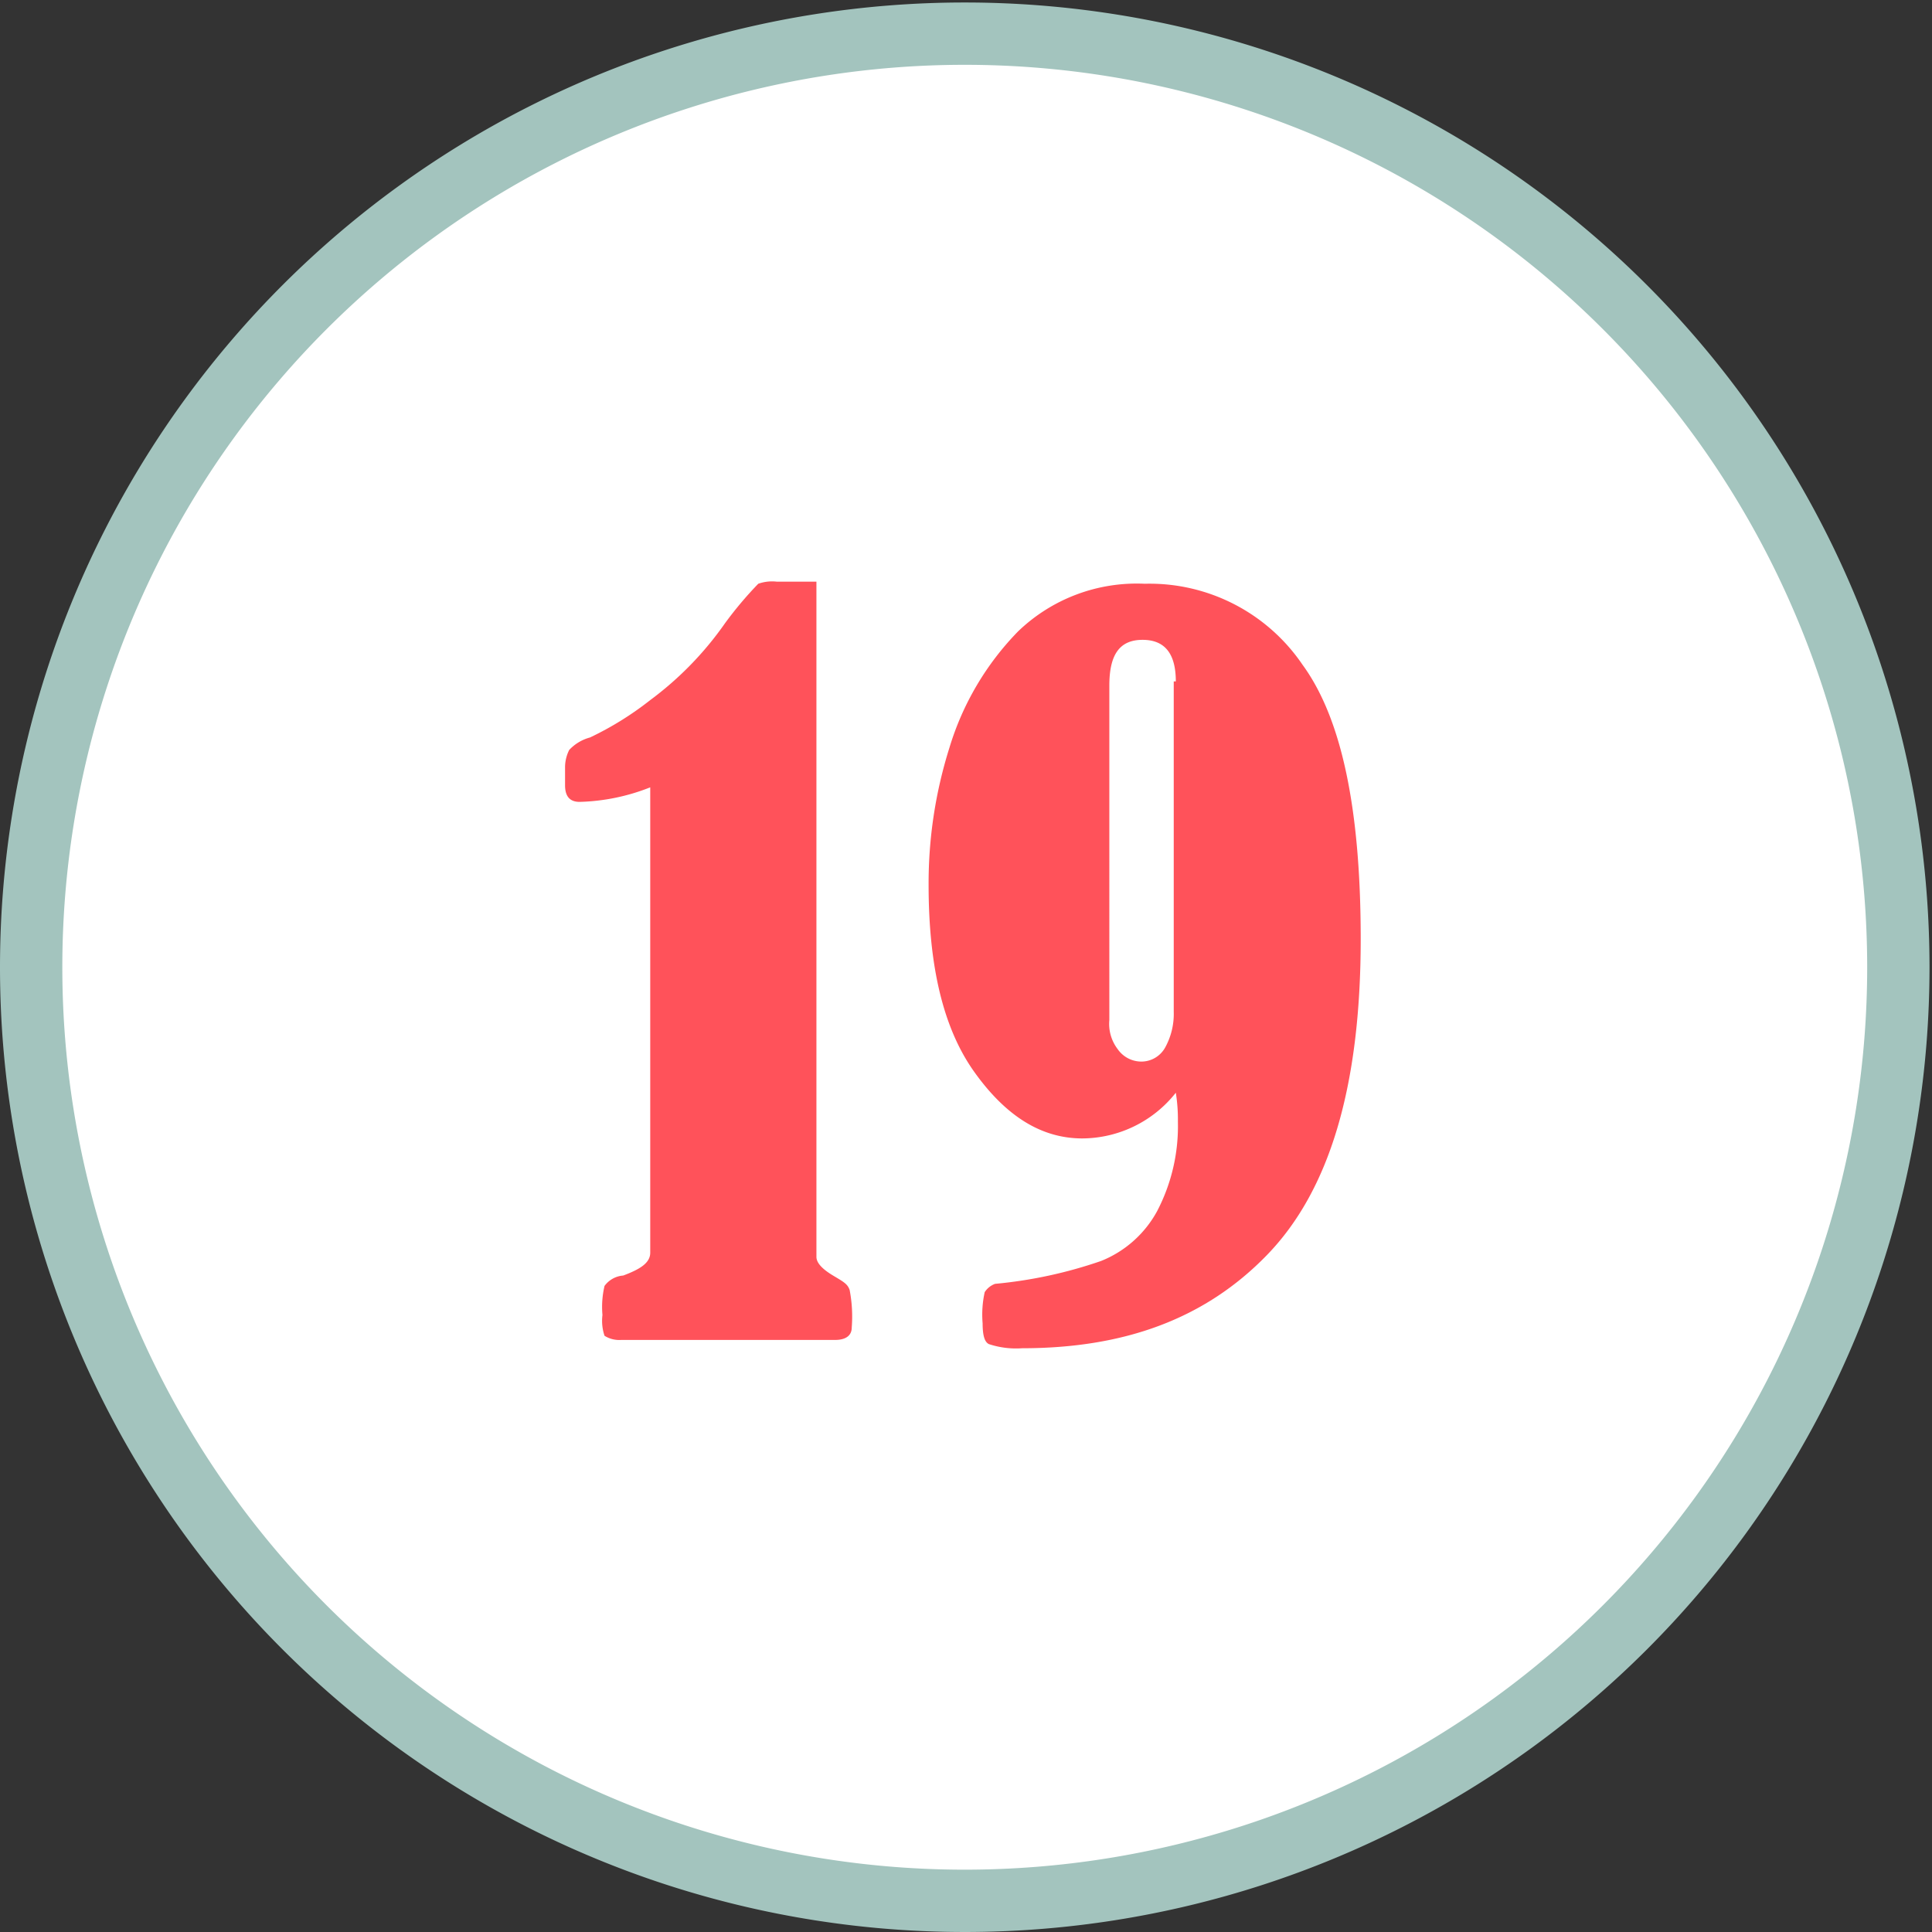
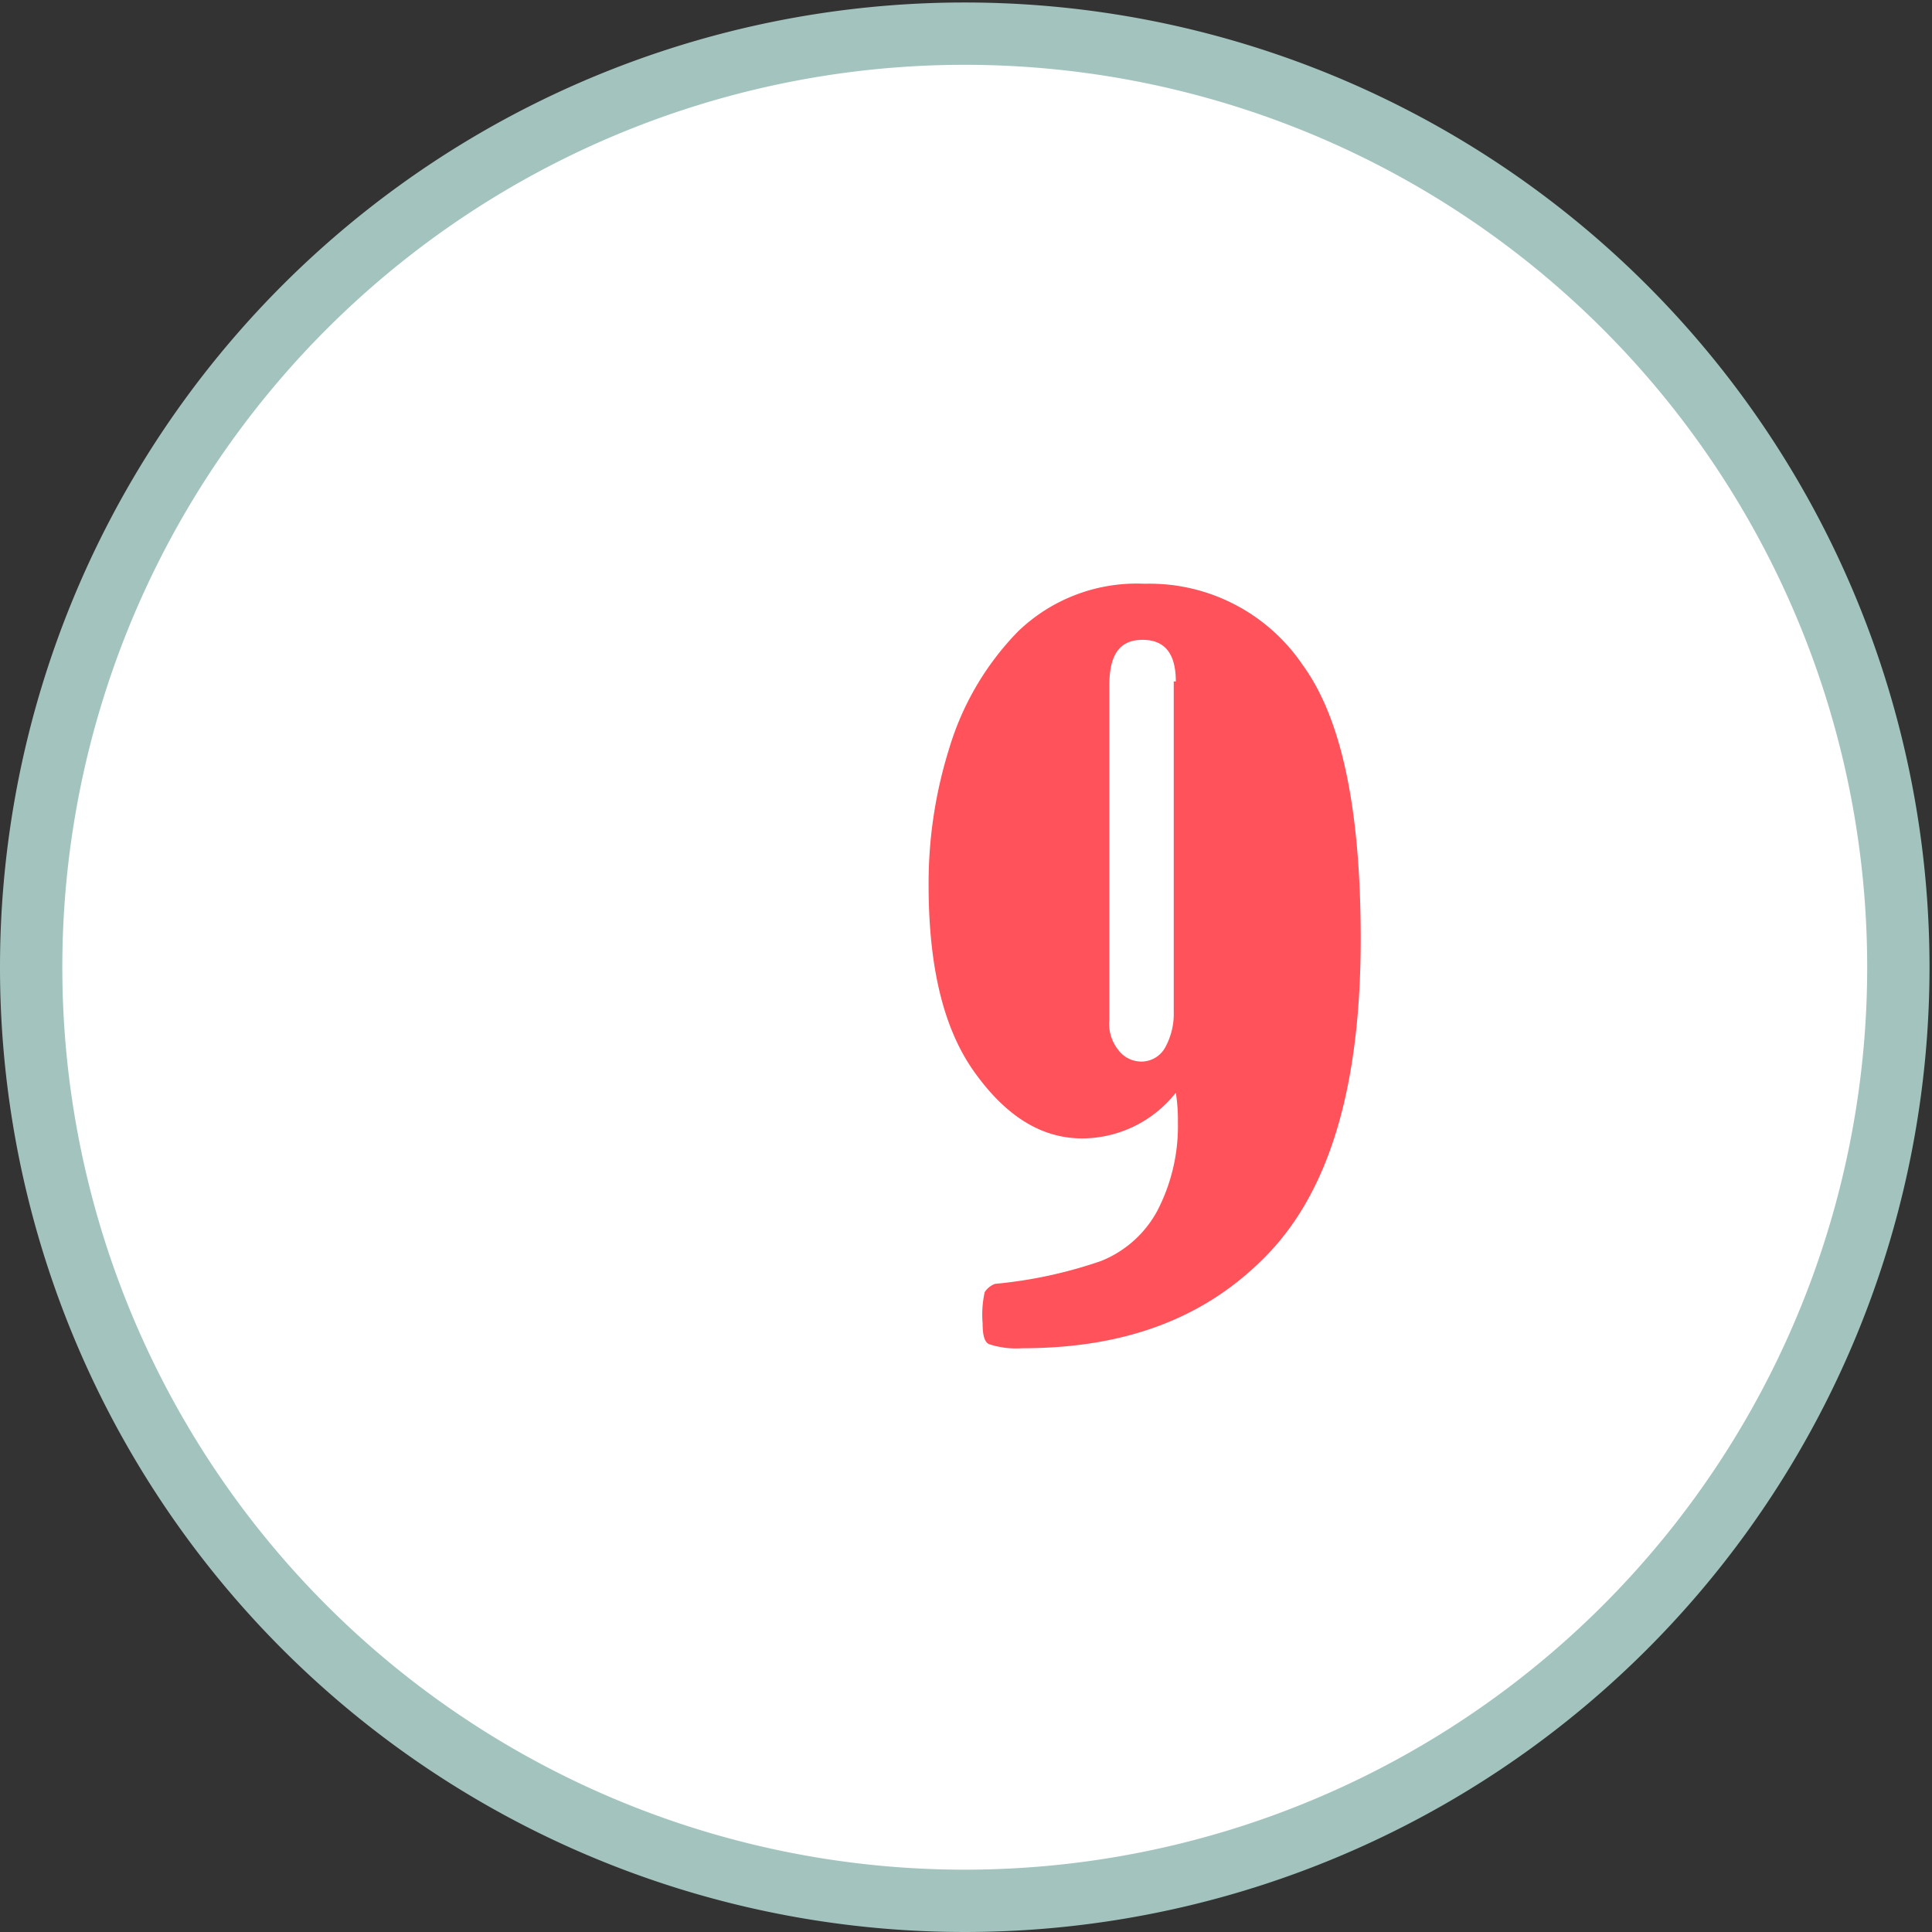
<svg xmlns="http://www.w3.org/2000/svg" viewBox="0 0 93 93">
  <rect x="0" y="0" width="93" height="93" fill="#333333" stroke="none" />
  <defs>
    <style>.cls-1{fill:#fff;stroke:#a3c4be;stroke-linecap:round;stroke-linejoin:round;stroke-width:3px;}.cls-2{fill:#ff525a;}</style>
  </defs>
  <g id="Calque_2" data-name="Calque 2">
    <g id="CHIFFRES">
      <g id="Calque_2-2" data-name="Calque 2">
        <g id="Background">
          <g id="Groupe_520" data-name="Groupe 520">
            <g id="Groupe_422" data-name="Groupe 422">
              <path id="Tracé_270" data-name="Tracé 270" class="cls-1" d="M1.5,46.5a44.94,44.94,0,1,1,0,.12Z" />
            </g>
-             <path class="cls-2" d="M31.3,37.9a9.88,9.88,0,0,1-3.4.7c-.5,0-.7-.3-.7-.8v-.9a1.86,1.86,0,0,1,.2-.8,2.11,2.11,0,0,1,1-.6,15.25,15.25,0,0,0,2.9-1.8A16,16,0,0,0,34.9,30a18.07,18.07,0,0,1,1.6-1.9,2,2,0,0,1,.9-.1h1.9V60.5c0,.3.3.6.8.9s.7.4.8.7a6.79,6.79,0,0,1,.1,1.8c0,.4-.3.6-.8.6H29.9a1.33,1.33,0,0,1-.8-.2,2.25,2.25,0,0,1-.1-1,4.4,4.4,0,0,1,.1-1.4,1.23,1.23,0,0,1,.9-.5c.8-.3,1.3-.6,1.3-1.1Z" />
-             <path class="cls-2" d="M56.6,52.6a5.77,5.77,0,0,1-4.5,2.2c-2,0-3.7-1.1-5.2-3.2s-2.2-5.1-2.2-9a21.69,21.69,0,0,1,1-6.6A13.68,13.68,0,0,1,49,30.4a8.23,8.23,0,0,1,6.1-2.3A8.9,8.9,0,0,1,62.7,32c1.9,2.6,2.8,7,2.8,13.2,0,7.1-1.5,12.1-4.5,15.2s-6.9,4.5-11.8,4.5a4.15,4.15,0,0,1-1.6-.2c-.2-.1-.3-.4-.3-1a5,5,0,0,1,.1-1.5,1,1,0,0,1,.5-.4A21.69,21.69,0,0,0,53,60.7a5.32,5.32,0,0,0,2.7-2.4,8.83,8.83,0,0,0,1-4.3A8.17,8.17,0,0,0,56.6,52.6Zm0-19.8c0-1.3-.5-2-1.6-2s-1.6.7-1.6,2.2V49.1a2,2,0,0,0,.4,1.4,1.39,1.39,0,0,0,1.1.6,1.31,1.31,0,0,0,1.2-.7,3.36,3.36,0,0,0,.4-1.7V32.8Z" />
+             <path class="cls-2" d="M56.6,52.6a5.77,5.77,0,0,1-4.5,2.2c-2,0-3.7-1.1-5.2-3.2s-2.2-5.1-2.2-9a21.69,21.69,0,0,1,1-6.6A13.68,13.68,0,0,1,49,30.4a8.23,8.23,0,0,1,6.1-2.3A8.9,8.9,0,0,1,62.7,32c1.9,2.6,2.8,7,2.8,13.2,0,7.1-1.5,12.1-4.5,15.2s-6.9,4.5-11.8,4.5a4.15,4.15,0,0,1-1.6-.2c-.2-.1-.3-.4-.3-1a5,5,0,0,1,.1-1.5,1,1,0,0,1,.5-.4A21.69,21.69,0,0,0,53,60.7a5.32,5.32,0,0,0,2.7-2.4,8.83,8.83,0,0,0,1-4.3A8.17,8.17,0,0,0,56.6,52.6m0-19.8c0-1.3-.5-2-1.6-2s-1.6.7-1.6,2.2V49.1a2,2,0,0,0,.4,1.4,1.39,1.39,0,0,0,1.1.6,1.31,1.31,0,0,0,1.2-.7,3.36,3.36,0,0,0,.4-1.7V32.8Z" />
          </g>
        </g>
      </g>
    </g>
  </g>
</svg>